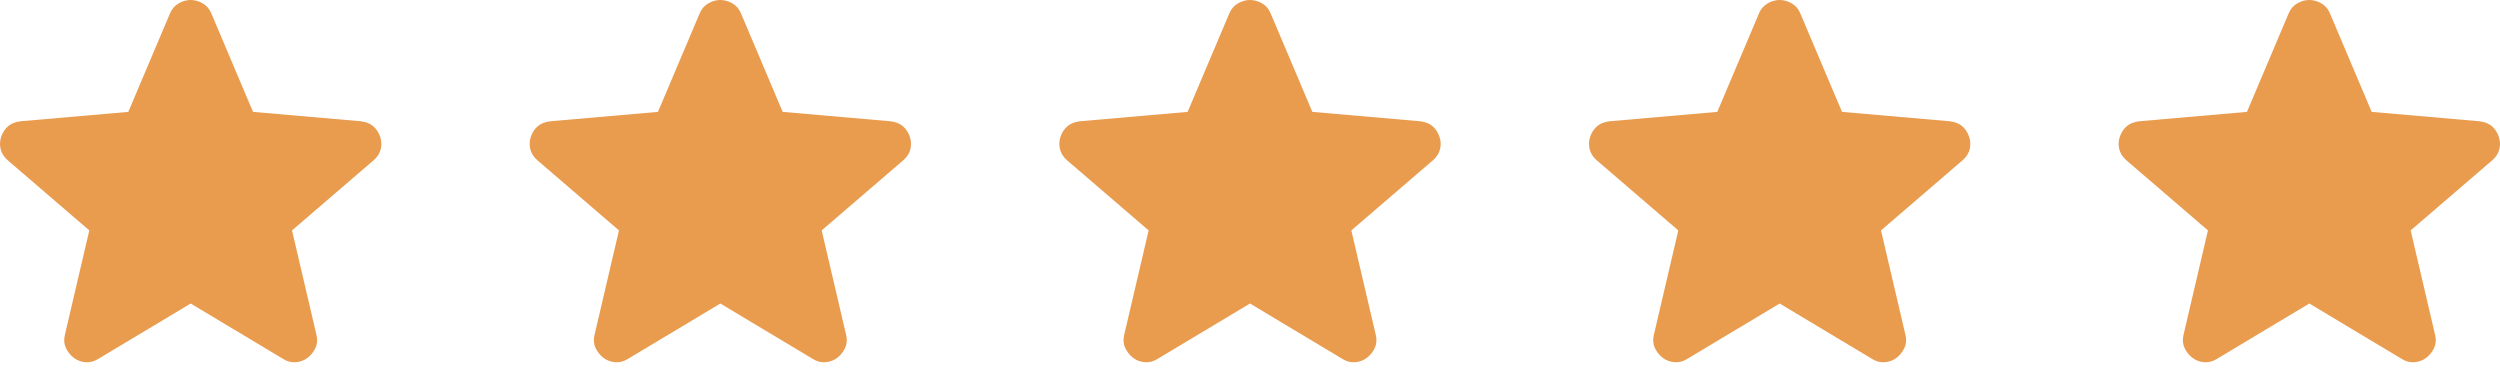
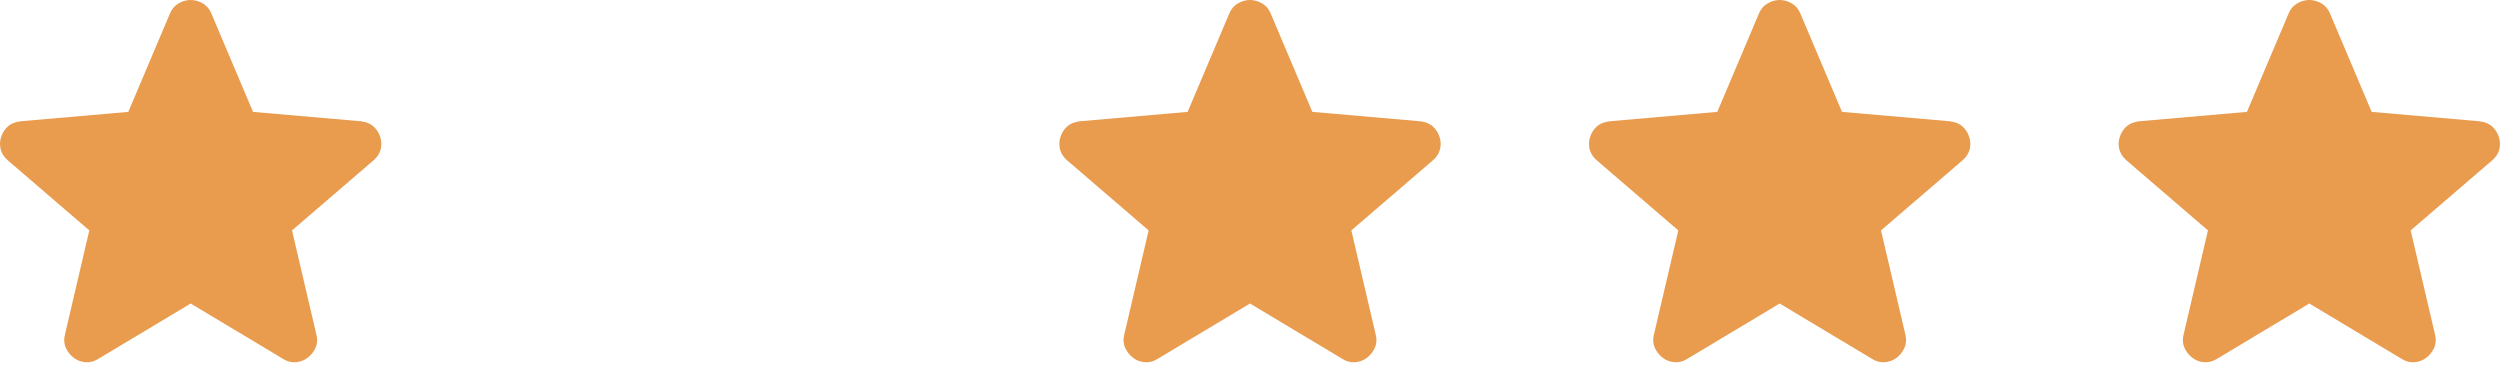
<svg xmlns="http://www.w3.org/2000/svg" width="118" height="18" viewBox="0 0 118 18" fill="none">
  <path d="M9 14.325L4.637 16.94C4.444 17.062 4.243 17.114 4.032 17.096C3.822 17.079 3.638 17.009 3.481 16.887C3.323 16.765 3.2 16.613 3.113 16.43C3.025 16.248 3.007 16.043 3.06 15.816L4.216 10.875L0.353 7.555C0.178 7.398 0.069 7.219 0.025 7.018C-0.018 6.818 -0.005 6.622 0.064 6.431C0.133 6.24 0.239 6.083 0.379 5.96C0.52 5.838 0.713 5.759 0.958 5.725L6.056 5.281L8.027 0.627C8.115 0.418 8.251 0.261 8.435 0.157C8.619 0.052 8.808 0 9 0C9.192 0 9.38 0.052 9.564 0.157C9.748 0.261 9.884 0.418 9.972 0.627L11.943 5.281L17.042 5.725C17.287 5.76 17.48 5.838 17.62 5.96C17.76 6.082 17.865 6.239 17.935 6.431C18.005 6.622 18.018 6.819 17.975 7.019C17.932 7.22 17.822 7.399 17.646 7.555L13.783 10.875L14.939 15.816C14.992 16.042 14.974 16.247 14.886 16.43C14.799 16.614 14.676 16.766 14.519 16.887C14.361 17.009 14.177 17.078 13.967 17.096C13.756 17.115 13.555 17.062 13.362 16.94L9 14.325Z" fill="#E99B4E" />
-   <path d="M34 14.325L29.637 16.94C29.444 17.062 29.243 17.114 29.032 17.096C28.822 17.079 28.638 17.009 28.48 16.887C28.323 16.765 28.2 16.613 28.113 16.43C28.025 16.248 28.008 16.043 28.06 15.816L29.216 10.875L25.353 7.555C25.178 7.398 25.069 7.219 25.025 7.018C24.982 6.818 24.995 6.622 25.064 6.431C25.133 6.24 25.238 6.083 25.379 5.96C25.52 5.838 25.713 5.759 25.958 5.725L31.056 5.281L33.027 0.627C33.115 0.418 33.251 0.261 33.435 0.157C33.619 0.052 33.807 0 34 0C34.192 0 34.38 0.052 34.564 0.157C34.748 0.261 34.884 0.418 34.972 0.627L36.943 5.281L42.042 5.725C42.287 5.76 42.48 5.838 42.62 5.96C42.76 6.082 42.865 6.239 42.935 6.431C43.005 6.622 43.019 6.819 42.975 7.019C42.932 7.22 42.822 7.399 42.646 7.555L38.783 10.875L39.939 15.816C39.992 16.042 39.974 16.247 39.886 16.43C39.799 16.614 39.676 16.766 39.519 16.887C39.361 17.009 39.177 17.078 38.967 17.096C38.756 17.115 38.555 17.062 38.362 16.94L34 14.325Z" fill="#E99B4E" />
  <path d="M59 14.325L54.637 16.94C54.444 17.062 54.243 17.114 54.032 17.096C53.822 17.079 53.638 17.009 53.48 16.887C53.323 16.765 53.2 16.613 53.113 16.43C53.025 16.248 53.008 16.043 53.06 15.816L54.216 10.875L50.353 7.555C50.178 7.398 50.069 7.219 50.025 7.018C49.982 6.818 49.995 6.622 50.064 6.431C50.133 6.24 50.239 6.083 50.379 5.96C50.52 5.838 50.713 5.759 50.958 5.725L56.056 5.281L58.027 0.627C58.115 0.418 58.251 0.261 58.435 0.157C58.619 0.052 58.807 0 59 0C59.192 0 59.38 0.052 59.564 0.157C59.748 0.261 59.884 0.418 59.972 0.627L61.943 5.281L67.042 5.725C67.287 5.76 67.48 5.838 67.62 5.96C67.76 6.082 67.865 6.239 67.935 6.431C68.005 6.622 68.019 6.819 67.975 7.019C67.932 7.22 67.822 7.399 67.646 7.555L63.783 10.875L64.939 15.816C64.992 16.042 64.974 16.247 64.886 16.43C64.799 16.614 64.676 16.766 64.519 16.887C64.361 17.009 64.177 17.078 63.967 17.096C63.756 17.115 63.555 17.062 63.362 16.94L59 14.325Z" fill="#E99B4E" />
  <path d="M84 14.325L79.637 16.94C79.444 17.062 79.243 17.114 79.032 17.096C78.822 17.079 78.638 17.009 78.481 16.887C78.323 16.765 78.2 16.613 78.113 16.43C78.025 16.248 78.007 16.043 78.06 15.816L79.216 10.875L75.353 7.555C75.178 7.398 75.069 7.219 75.025 7.018C74.982 6.818 74.995 6.622 75.064 6.431C75.133 6.24 75.239 6.083 75.379 5.96C75.52 5.838 75.713 5.759 75.958 5.725L81.056 5.281L83.027 0.627C83.115 0.418 83.251 0.261 83.435 0.157C83.619 0.052 83.808 0 84 0C84.192 0 84.38 0.052 84.564 0.157C84.748 0.261 84.884 0.418 84.972 0.627L86.943 5.281L92.042 5.725C92.287 5.76 92.48 5.838 92.62 5.96C92.76 6.082 92.865 6.239 92.935 6.431C93.005 6.622 93.019 6.819 92.975 7.019C92.932 7.22 92.822 7.399 92.646 7.555L88.783 10.875L89.939 15.816C89.992 16.042 89.974 16.247 89.886 16.43C89.799 16.614 89.676 16.766 89.519 16.887C89.361 17.009 89.177 17.078 88.967 17.096C88.756 17.115 88.555 17.062 88.362 16.94L84 14.325Z" fill="#E99B4E" />
  <path d="M109 14.325L104.637 16.94C104.444 17.062 104.243 17.114 104.032 17.096C103.822 17.079 103.638 17.009 103.481 16.887C103.323 16.765 103.2 16.613 103.113 16.43C103.025 16.248 103.007 16.043 103.06 15.816L104.216 10.875L100.353 7.555C100.178 7.398 100.069 7.219 100.025 7.018C99.982 6.818 99.995 6.622 100.064 6.431C100.133 6.24 100.239 6.083 100.379 5.96C100.52 5.838 100.713 5.759 100.958 5.725L106.056 5.281L108.027 0.627C108.115 0.418 108.251 0.261 108.435 0.157C108.619 0.052 108.808 0 109 0C109.192 0 109.38 0.052 109.564 0.157C109.748 0.261 109.884 0.418 109.972 0.627L111.943 5.281L117.042 5.725C117.287 5.76 117.48 5.838 117.62 5.96C117.76 6.082 117.865 6.239 117.935 6.431C118.005 6.622 118.019 6.819 117.975 7.019C117.932 7.22 117.822 7.399 117.646 7.555L113.783 10.875L114.939 15.816C114.992 16.042 114.974 16.247 114.887 16.43C114.799 16.614 114.676 16.766 114.519 16.887C114.361 17.009 114.177 17.078 113.967 17.096C113.756 17.115 113.555 17.062 113.362 16.94L109 14.325Z" fill="#E99B4E" />
</svg>